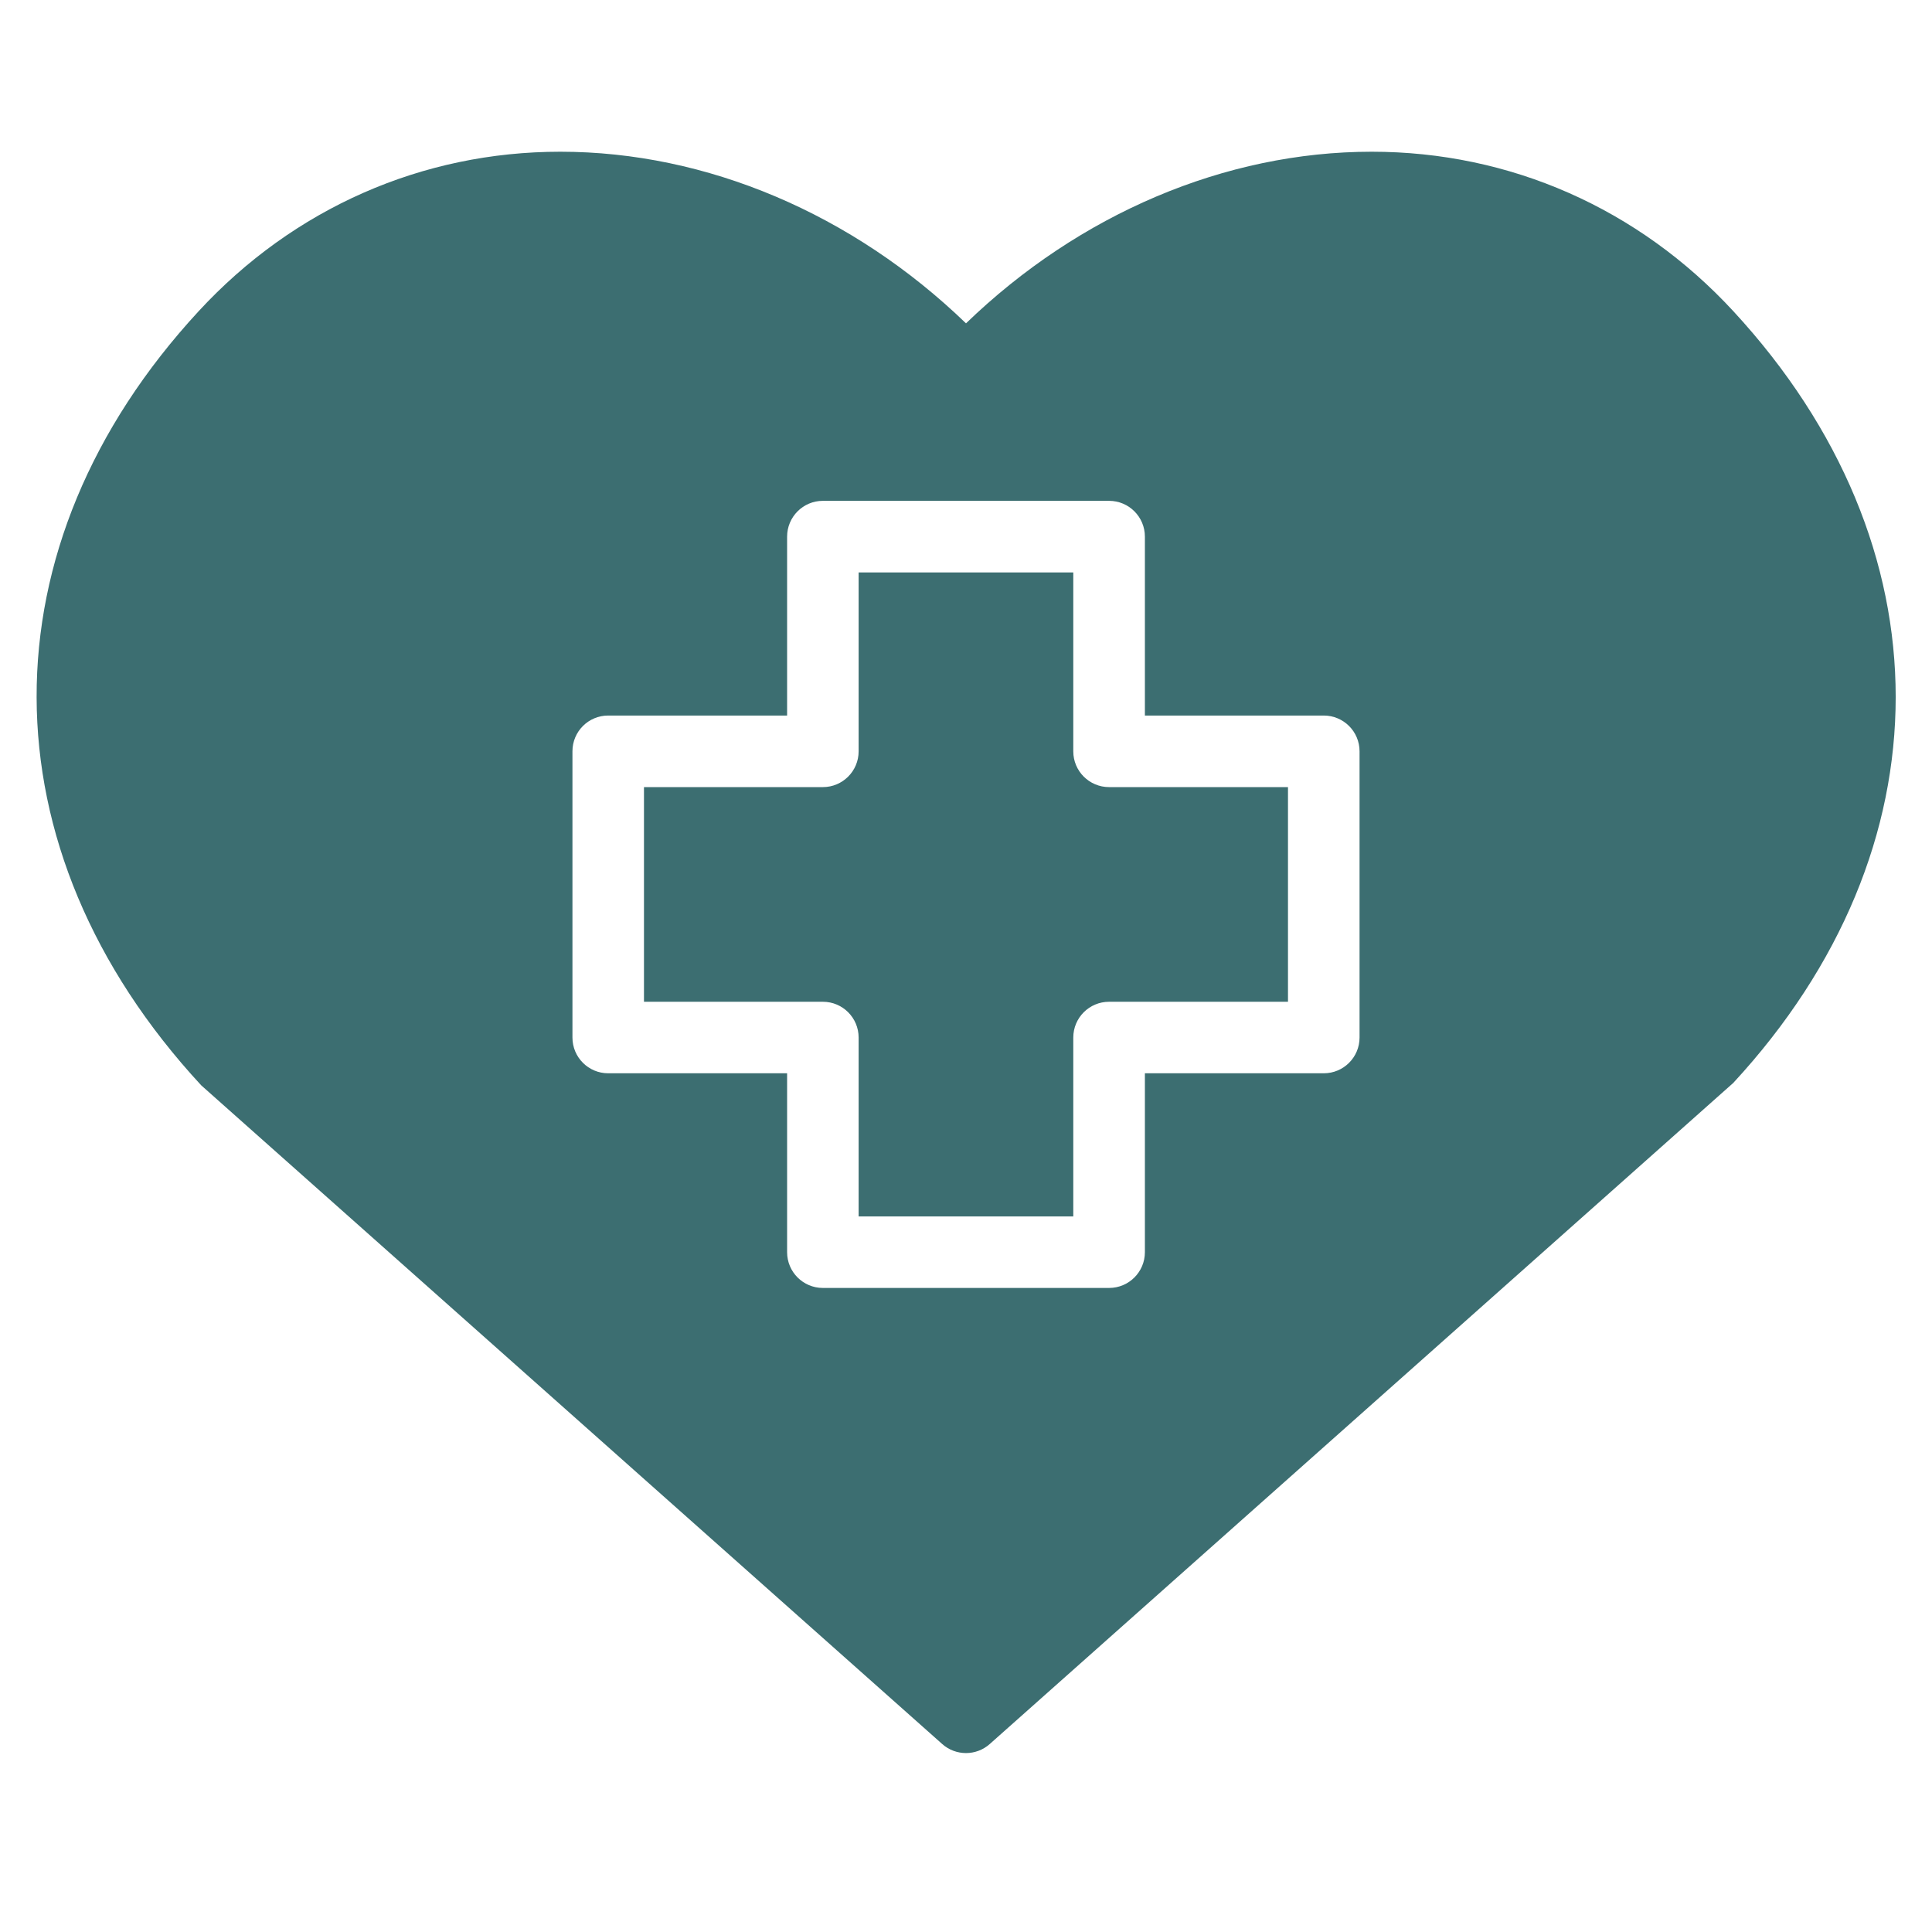
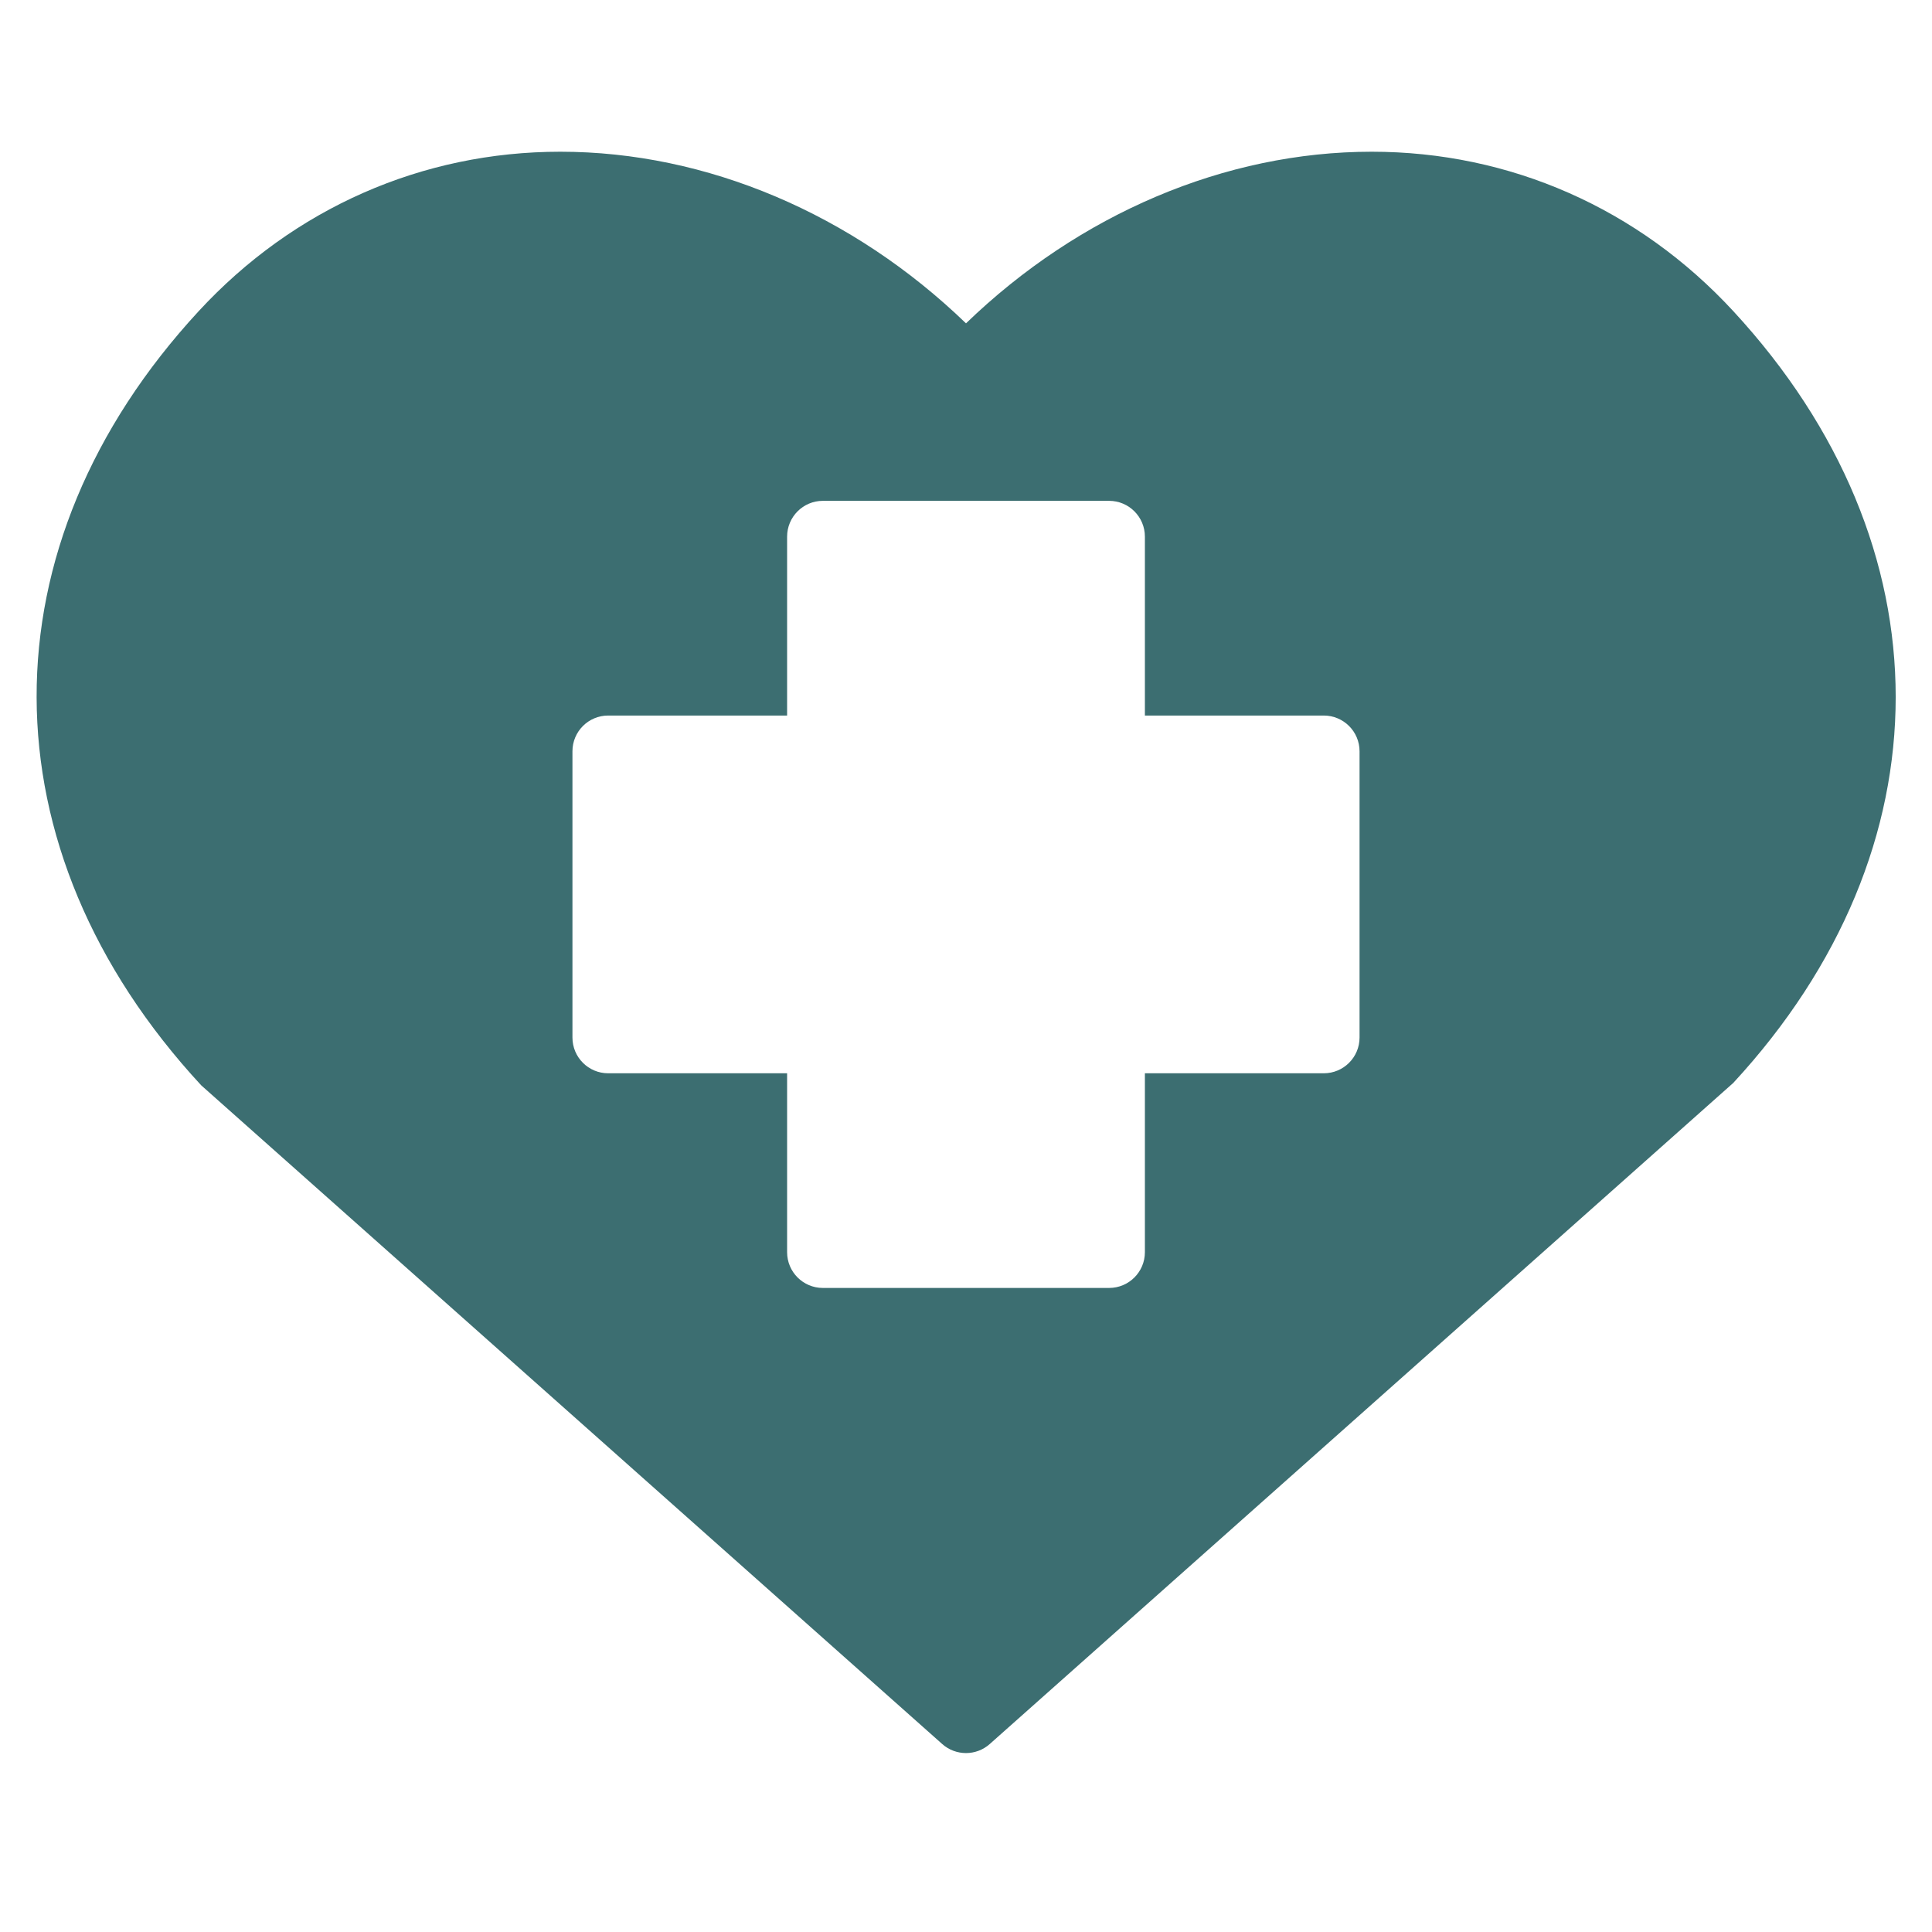
<svg xmlns="http://www.w3.org/2000/svg" width="47" height="47" viewBox="0 0 47 47" fill="none">
-   <path d="M26.11 18.278V13.926H20.888V18.278C20.888 18.759 20.498 19.148 20.018 19.148H15.666V24.37H20.018C20.498 24.37 20.888 24.759 20.888 25.241V29.592H26.11V25.241C26.11 24.759 26.5 24.37 26.981 24.37H31.333V19.148H26.981C26.5 19.148 26.11 18.759 26.11 18.278Z" fill="#3C6E71" />
  <path d="M42.165 7.568C39.856 5.068 36.732 3.691 33.37 3.691C29.807 3.691 26.257 5.203 23.5 7.866C20.742 5.203 17.192 3.691 13.63 3.691C10.267 3.691 7.144 5.068 4.835 7.568C-0.434 13.271 -0.434 20.642 4.896 26.404L22.921 42.427C23.086 42.574 23.293 42.647 23.5 42.647C23.706 42.647 23.913 42.574 24.078 42.427L42.165 26.345C47.434 20.642 47.434 13.271 42.165 7.568ZM33.074 25.24C33.074 25.721 32.684 26.11 32.203 26.11H27.852V30.462C27.852 30.943 27.462 31.332 26.981 31.332H20.018C19.538 31.332 19.148 30.943 19.148 30.462V26.11H14.796C14.315 26.11 13.926 25.721 13.926 25.24V18.277C13.926 17.796 14.315 17.407 14.796 17.407H19.148V13.055C19.148 12.574 19.538 12.184 20.018 12.184H26.981C27.462 12.184 27.852 12.574 27.852 13.055V17.407H32.203C32.684 17.407 33.074 17.796 33.074 18.277V25.24Z" fill="#3C6E71" />
</svg>